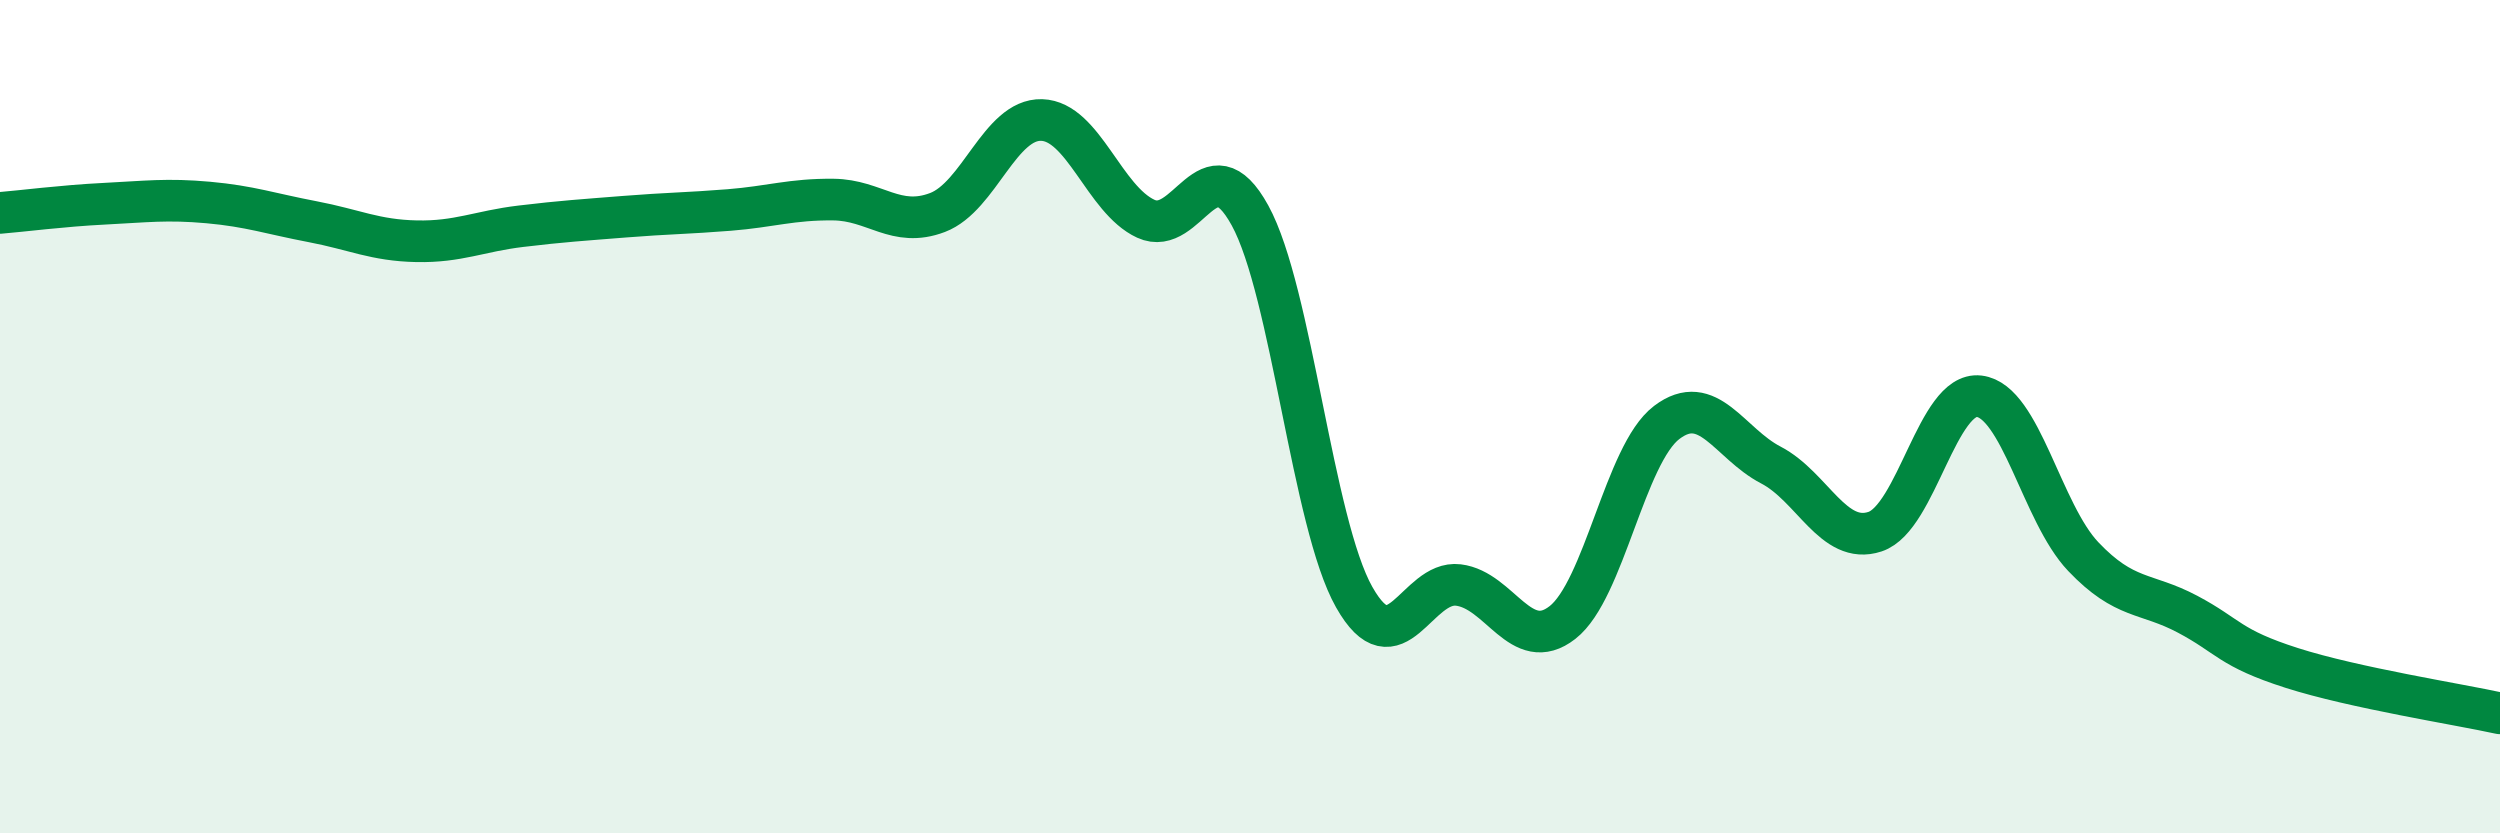
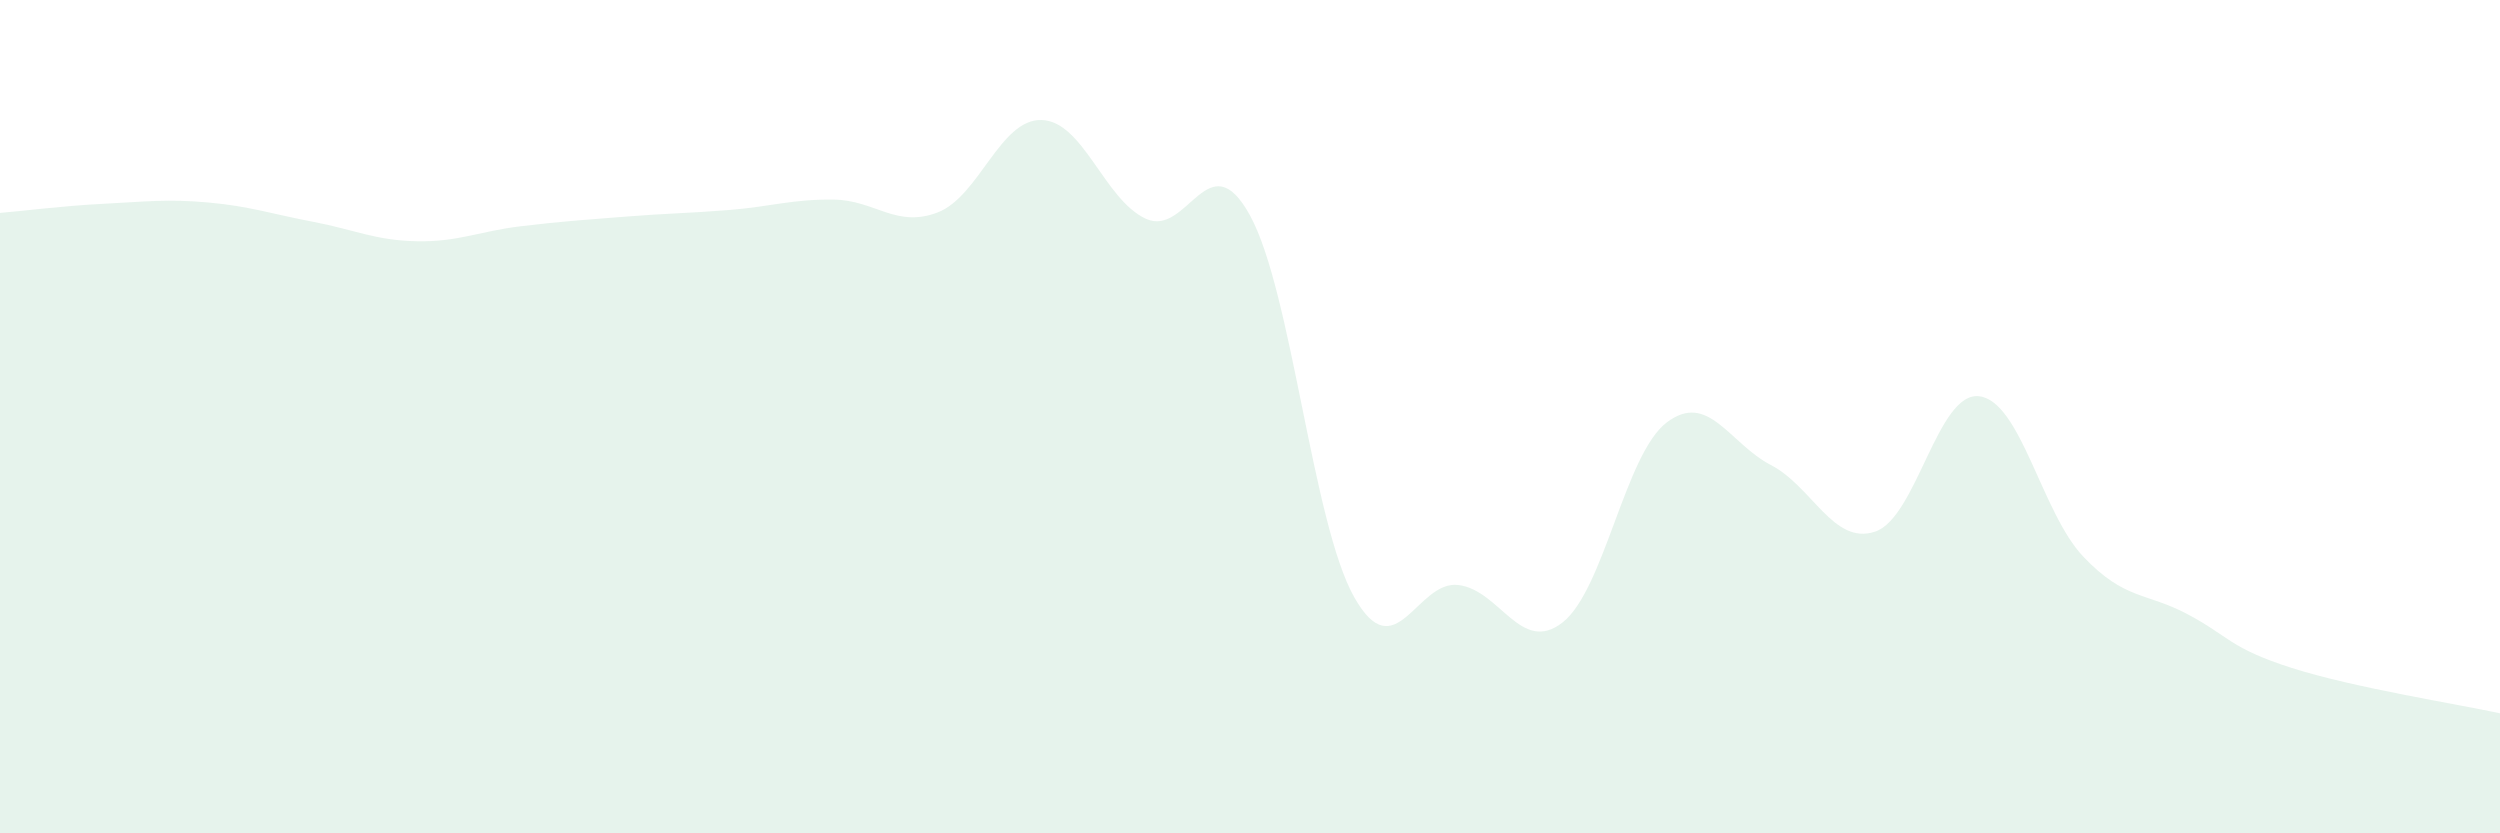
<svg xmlns="http://www.w3.org/2000/svg" width="60" height="20" viewBox="0 0 60 20">
  <path d="M 0,5.11 C 0.5,5.07 1.5,4.94 2.5,4.89 C 3.5,4.84 4,4.77 5,4.86 C 6,4.95 6.5,5.13 7.5,5.32 C 8.5,5.51 9,5.77 10,5.79 C 11,5.81 11.5,5.55 12.5,5.43 C 13.5,5.31 14,5.28 15,5.2 C 16,5.12 16.5,5.12 17.5,5.04 C 18.5,4.96 19,4.78 20,4.79 C 21,4.8 21.5,5.48 22.5,5.1 C 23.5,4.72 24,2.85 25,2.88 C 26,2.91 26.5,4.79 27.5,5.25 C 28.5,5.71 29,3.35 30,5.17 C 31,6.99 31.5,12.56 32.5,14.33 C 33.5,16.1 34,13.92 35,14.04 C 36,14.16 36.5,15.72 37.5,14.94 C 38.5,14.16 39,10.9 40,10.14 C 41,9.38 41.5,10.64 42.5,11.16 C 43.5,11.68 44,13.09 45,12.76 C 46,12.43 46.5,9.39 47.5,9.51 C 48.5,9.63 49,12.31 50,13.36 C 51,14.41 51.5,14.21 52.5,14.74 C 53.5,15.27 53.5,15.55 55,16.03 C 56.5,16.51 59,16.9 60,17.12L60 20L0 20Z" fill="#008740" opacity="0.1" stroke-linecap="round" stroke-linejoin="round" />
-   <path d="M 0,5.11 C 0.5,5.07 1.5,4.94 2.5,4.89 C 3.5,4.84 4,4.77 5,4.86 C 6,4.95 6.5,5.13 7.5,5.32 C 8.5,5.51 9,5.77 10,5.79 C 11,5.81 11.5,5.55 12.5,5.43 C 13.5,5.31 14,5.28 15,5.2 C 16,5.12 16.5,5.12 17.5,5.04 C 18.5,4.96 19,4.78 20,4.79 C 21,4.8 21.5,5.48 22.5,5.1 C 23.5,4.72 24,2.85 25,2.88 C 26,2.91 26.5,4.79 27.5,5.25 C 28.5,5.71 29,3.35 30,5.17 C 31,6.99 31.5,12.56 32.5,14.33 C 33.5,16.1 34,13.92 35,14.04 C 36,14.16 36.5,15.72 37.5,14.94 C 38.5,14.16 39,10.9 40,10.14 C 41,9.38 41.5,10.64 42.5,11.16 C 43.5,11.68 44,13.09 45,12.76 C 46,12.43 46.5,9.39 47.5,9.51 C 48.5,9.63 49,12.31 50,13.36 C 51,14.41 51.5,14.21 52.5,14.74 C 53.5,15.27 53.5,15.55 55,16.03 C 56.5,16.51 59,16.9 60,17.12" stroke="#008740" stroke-width="1" fill="none" stroke-linecap="round" stroke-linejoin="round" />
</svg>